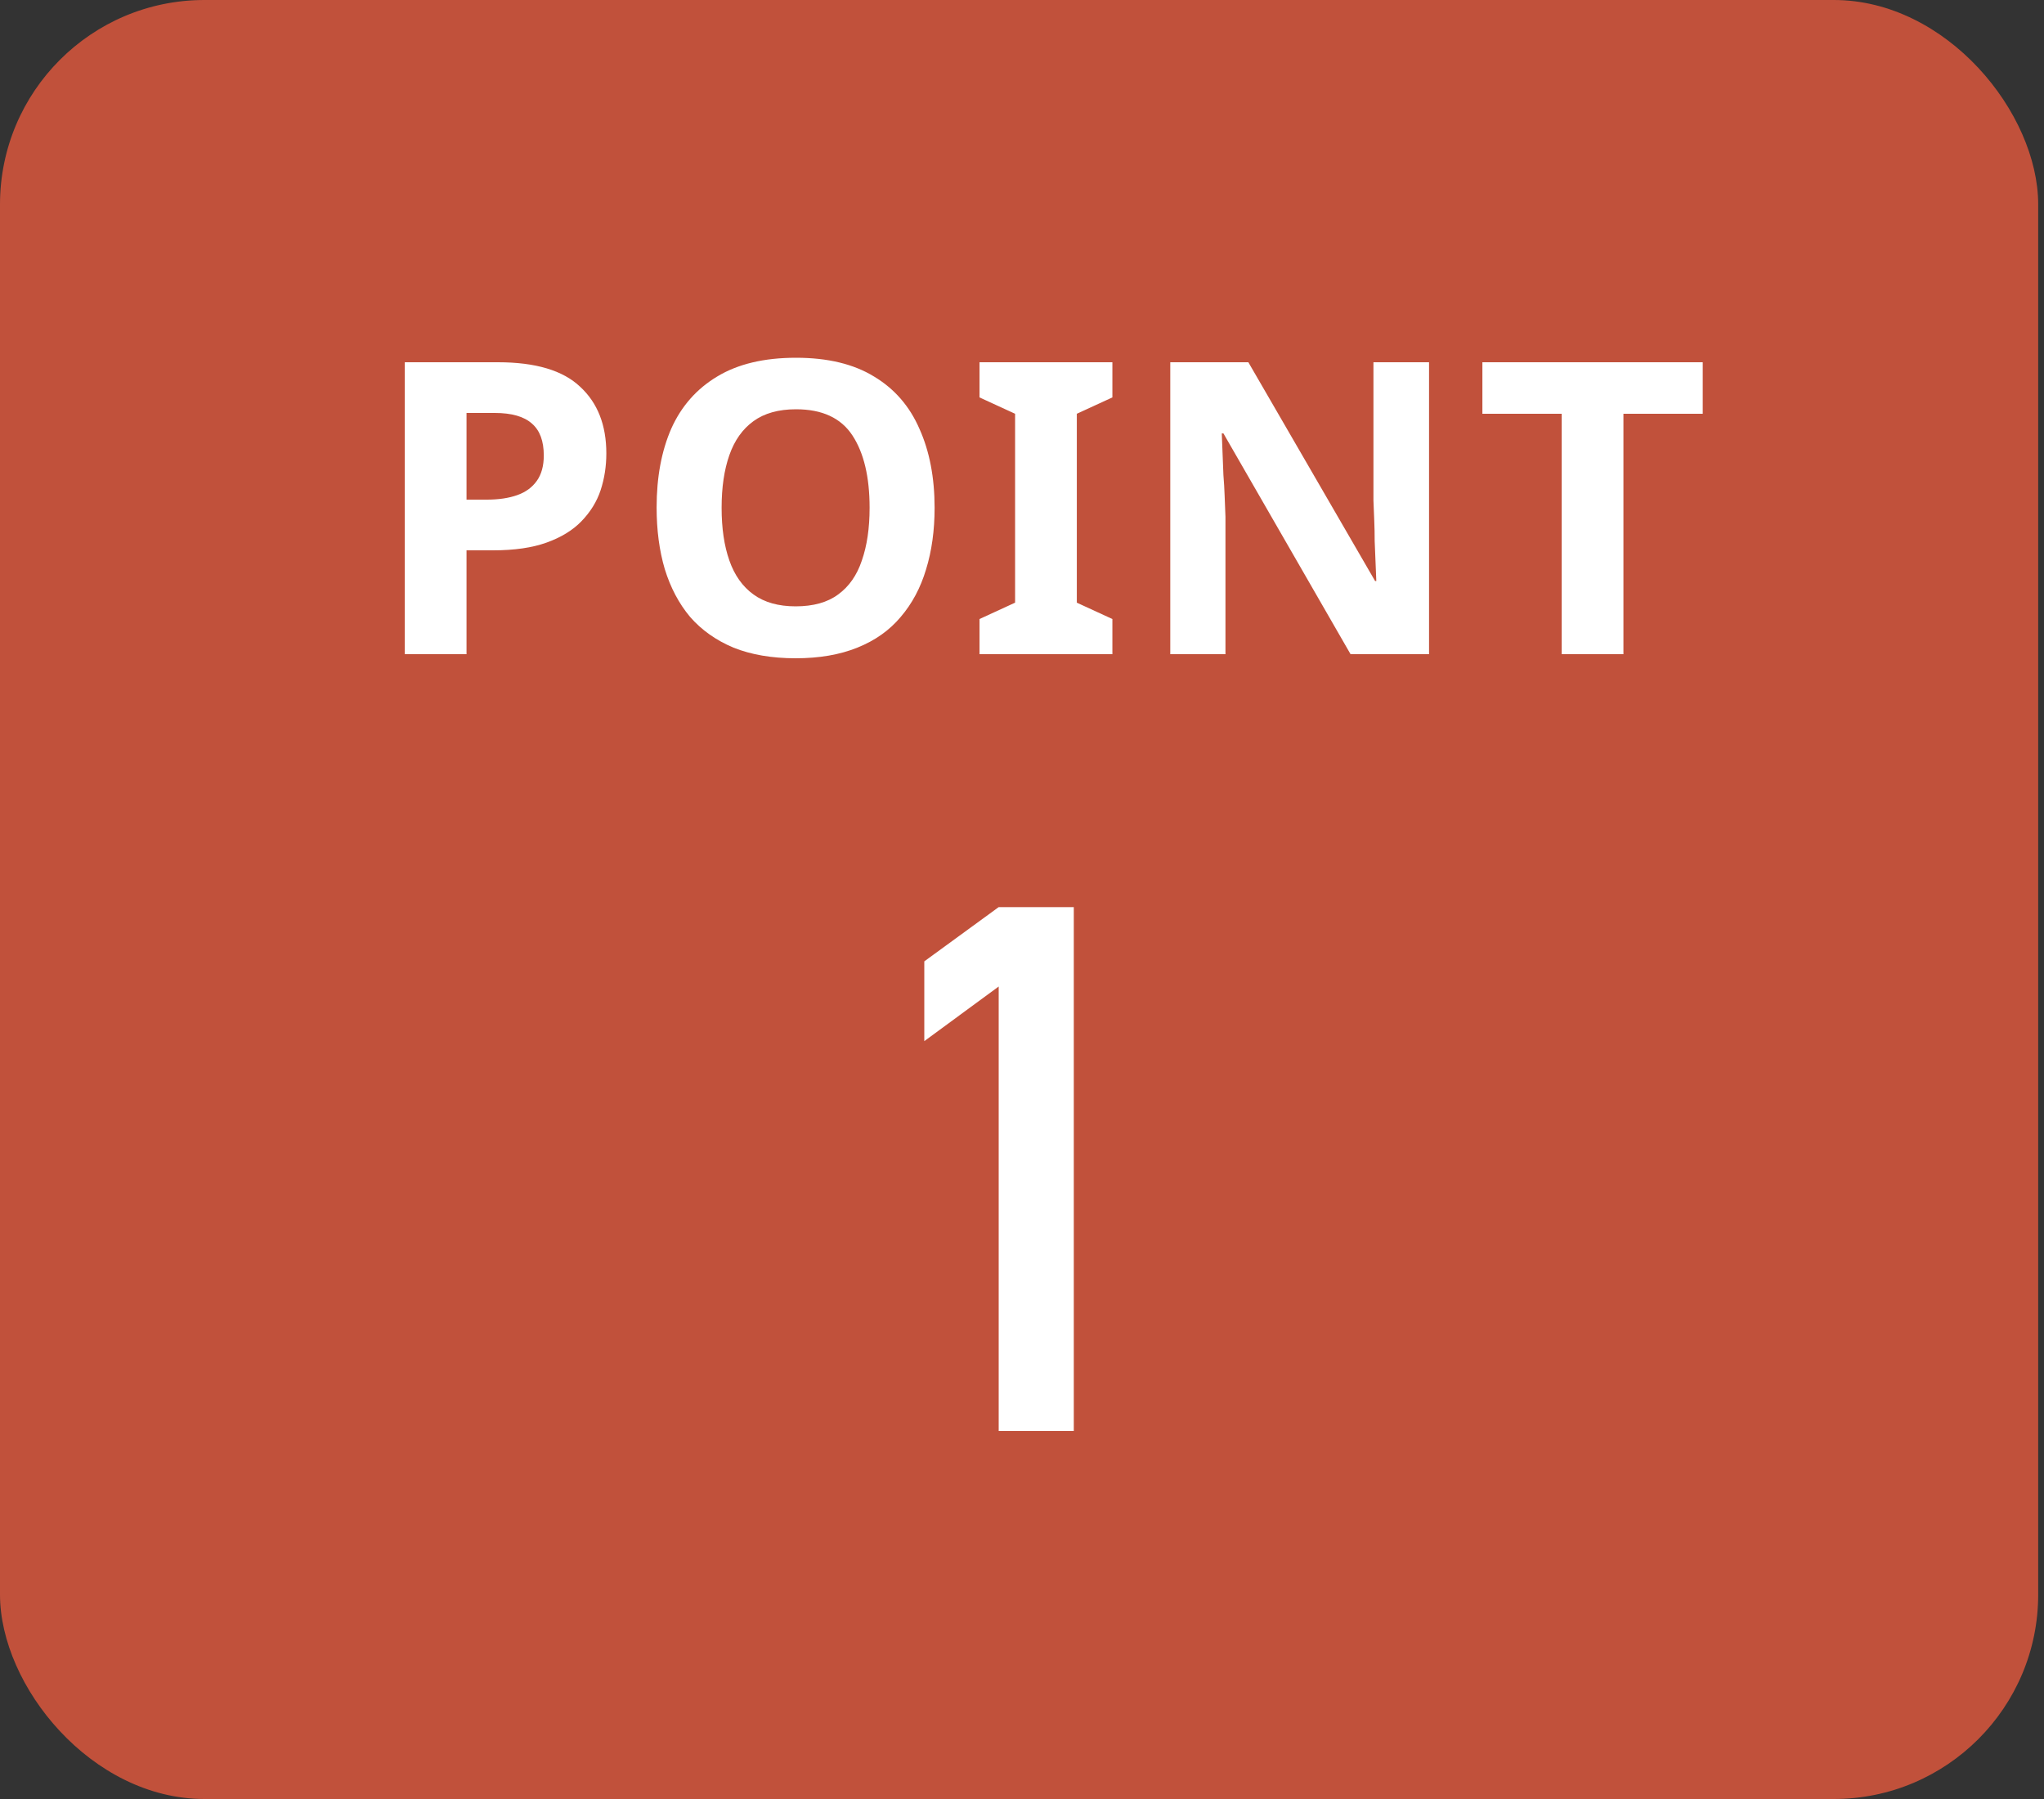
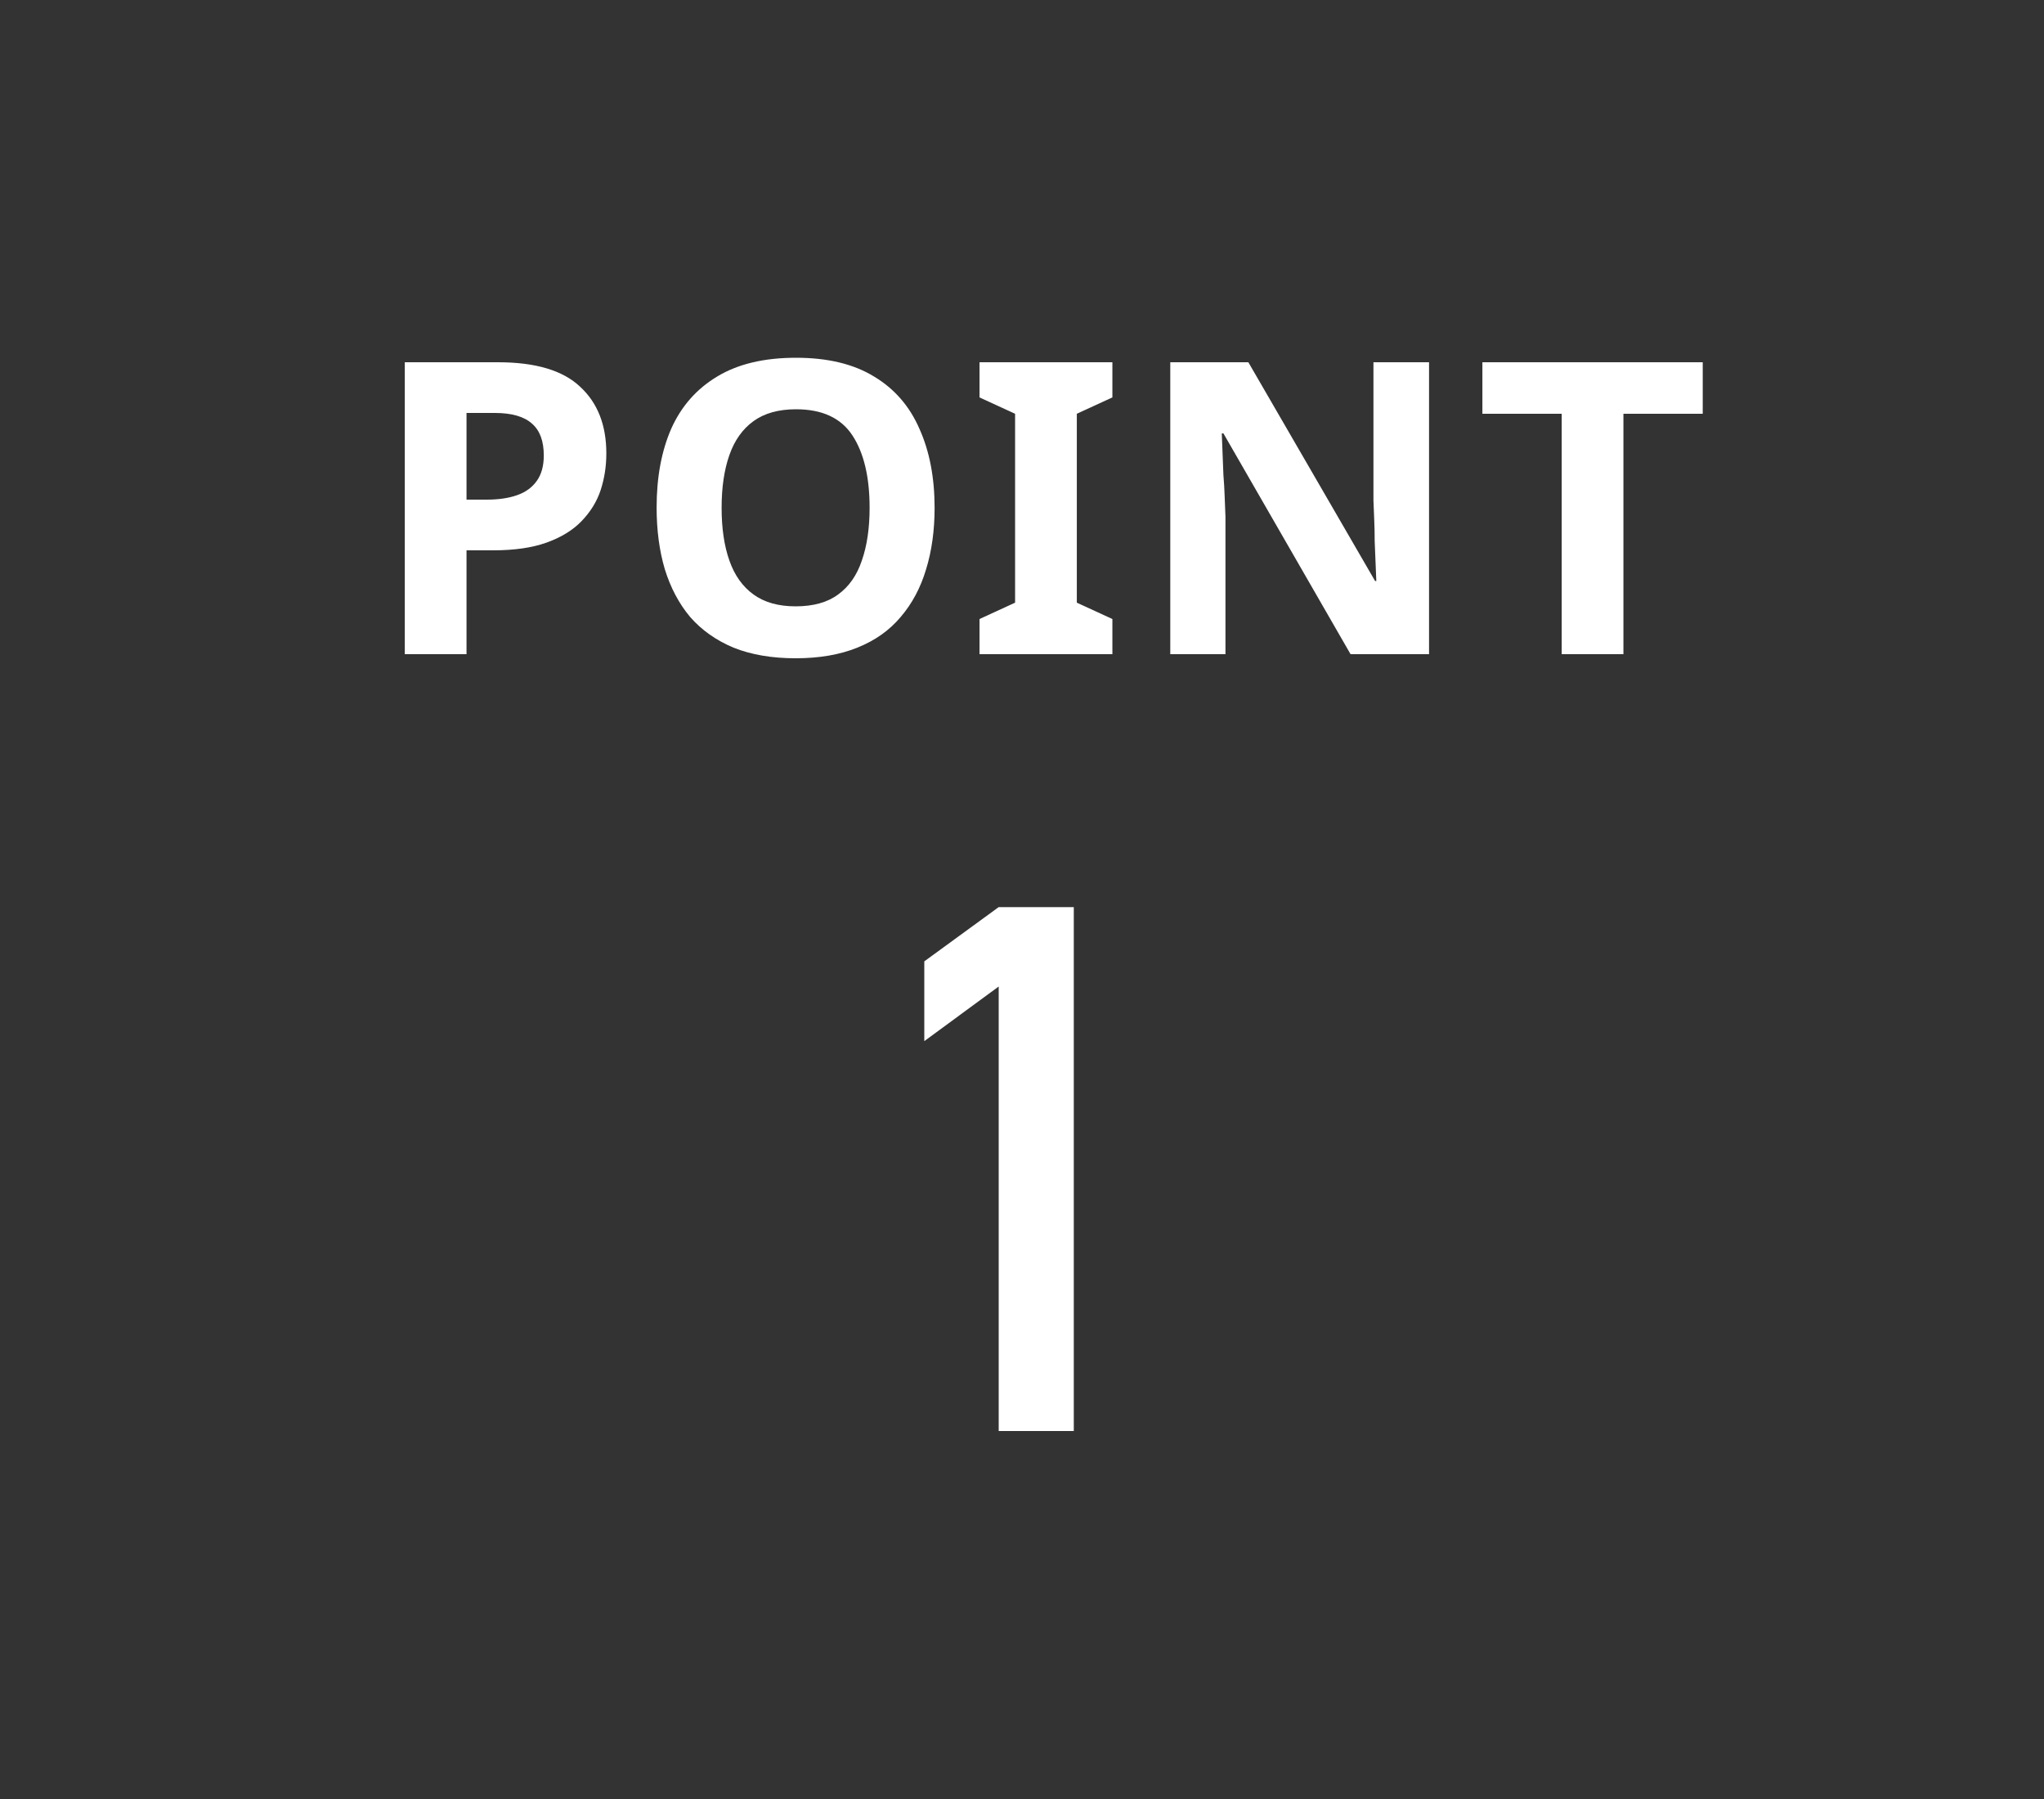
<svg xmlns="http://www.w3.org/2000/svg" width="50" height="44" viewBox="0 0 50 44" fill="none">
  <rect x="0" y="0" width="50" height="44" fill="#333333" stroke="none" />
-   <rect width="49.858" height="44" rx="5" fill="#C1513B" />
  <path d="M22.61 25.464V23.513L24.43 22.186H26.267V35H24.43V24.128L22.61 25.464Z" fill="white" />
  <path d="M12.182 8.86C13.102 8.86 13.772 9.06 14.192 9.46C14.619 9.853 14.832 10.397 14.832 11.09C14.832 11.403 14.786 11.703 14.692 11.99C14.599 12.27 14.442 12.523 14.222 12.75C14.009 12.97 13.726 13.143 13.372 13.27C13.019 13.397 12.582 13.46 12.062 13.46H11.412V16H9.902V8.86H12.182ZM12.102 10.1H11.412V12.22H11.912C12.199 12.22 12.446 12.183 12.652 12.11C12.859 12.037 13.019 11.92 13.132 11.76C13.246 11.6 13.302 11.393 13.302 11.14C13.302 10.787 13.206 10.527 13.012 10.36C12.819 10.187 12.516 10.1 12.102 10.1ZM22.862 12.42C22.862 12.973 22.792 13.477 22.652 13.93C22.518 14.377 22.312 14.763 22.032 15.09C21.758 15.417 21.405 15.667 20.972 15.84C20.545 16.013 20.042 16.1 19.462 16.1C18.882 16.1 18.375 16.013 17.942 15.84C17.515 15.66 17.162 15.41 16.882 15.09C16.608 14.763 16.402 14.373 16.262 13.92C16.128 13.467 16.062 12.963 16.062 12.41C16.062 11.67 16.182 11.027 16.422 10.48C16.668 9.933 17.042 9.51 17.542 9.21C18.048 8.903 18.692 8.75 19.472 8.75C20.245 8.75 20.882 8.903 21.382 9.21C21.882 9.51 22.252 9.937 22.492 10.49C22.738 11.037 22.862 11.68 22.862 12.42ZM17.652 12.42C17.652 12.92 17.715 13.35 17.842 13.71C17.968 14.07 18.165 14.347 18.432 14.54C18.698 14.733 19.042 14.83 19.462 14.83C19.895 14.83 20.242 14.733 20.502 14.54C20.768 14.347 20.962 14.07 21.082 13.71C21.208 13.35 21.272 12.92 21.272 12.42C21.272 11.667 21.132 11.077 20.852 10.65C20.572 10.223 20.112 10.01 19.472 10.01C19.045 10.01 18.698 10.107 18.432 10.3C18.165 10.493 17.968 10.77 17.842 11.13C17.715 11.49 17.652 11.92 17.652 12.42ZM27.211 16H23.961V15.14L24.831 14.74V10.12L23.961 9.72V8.86H27.211V9.72L26.341 10.12V14.74L27.211 15.14V16ZM34.957 16H33.037L29.927 10.6H29.887C29.894 10.767 29.901 10.937 29.907 11.11C29.914 11.277 29.921 11.447 29.927 11.62C29.941 11.787 29.951 11.957 29.957 12.13C29.964 12.297 29.971 12.467 29.977 12.64V16H28.627V8.86H30.537L33.637 14.21H33.667C33.661 14.043 33.654 13.88 33.647 13.72C33.641 13.553 33.634 13.39 33.627 13.23C33.627 13.063 33.624 12.9 33.617 12.74C33.611 12.573 33.604 12.407 33.597 12.24V8.86H34.957V16ZM39.712 16H38.202V10.12H36.262V8.86H41.652V10.12H39.712V16Z" fill="white" />
</svg>